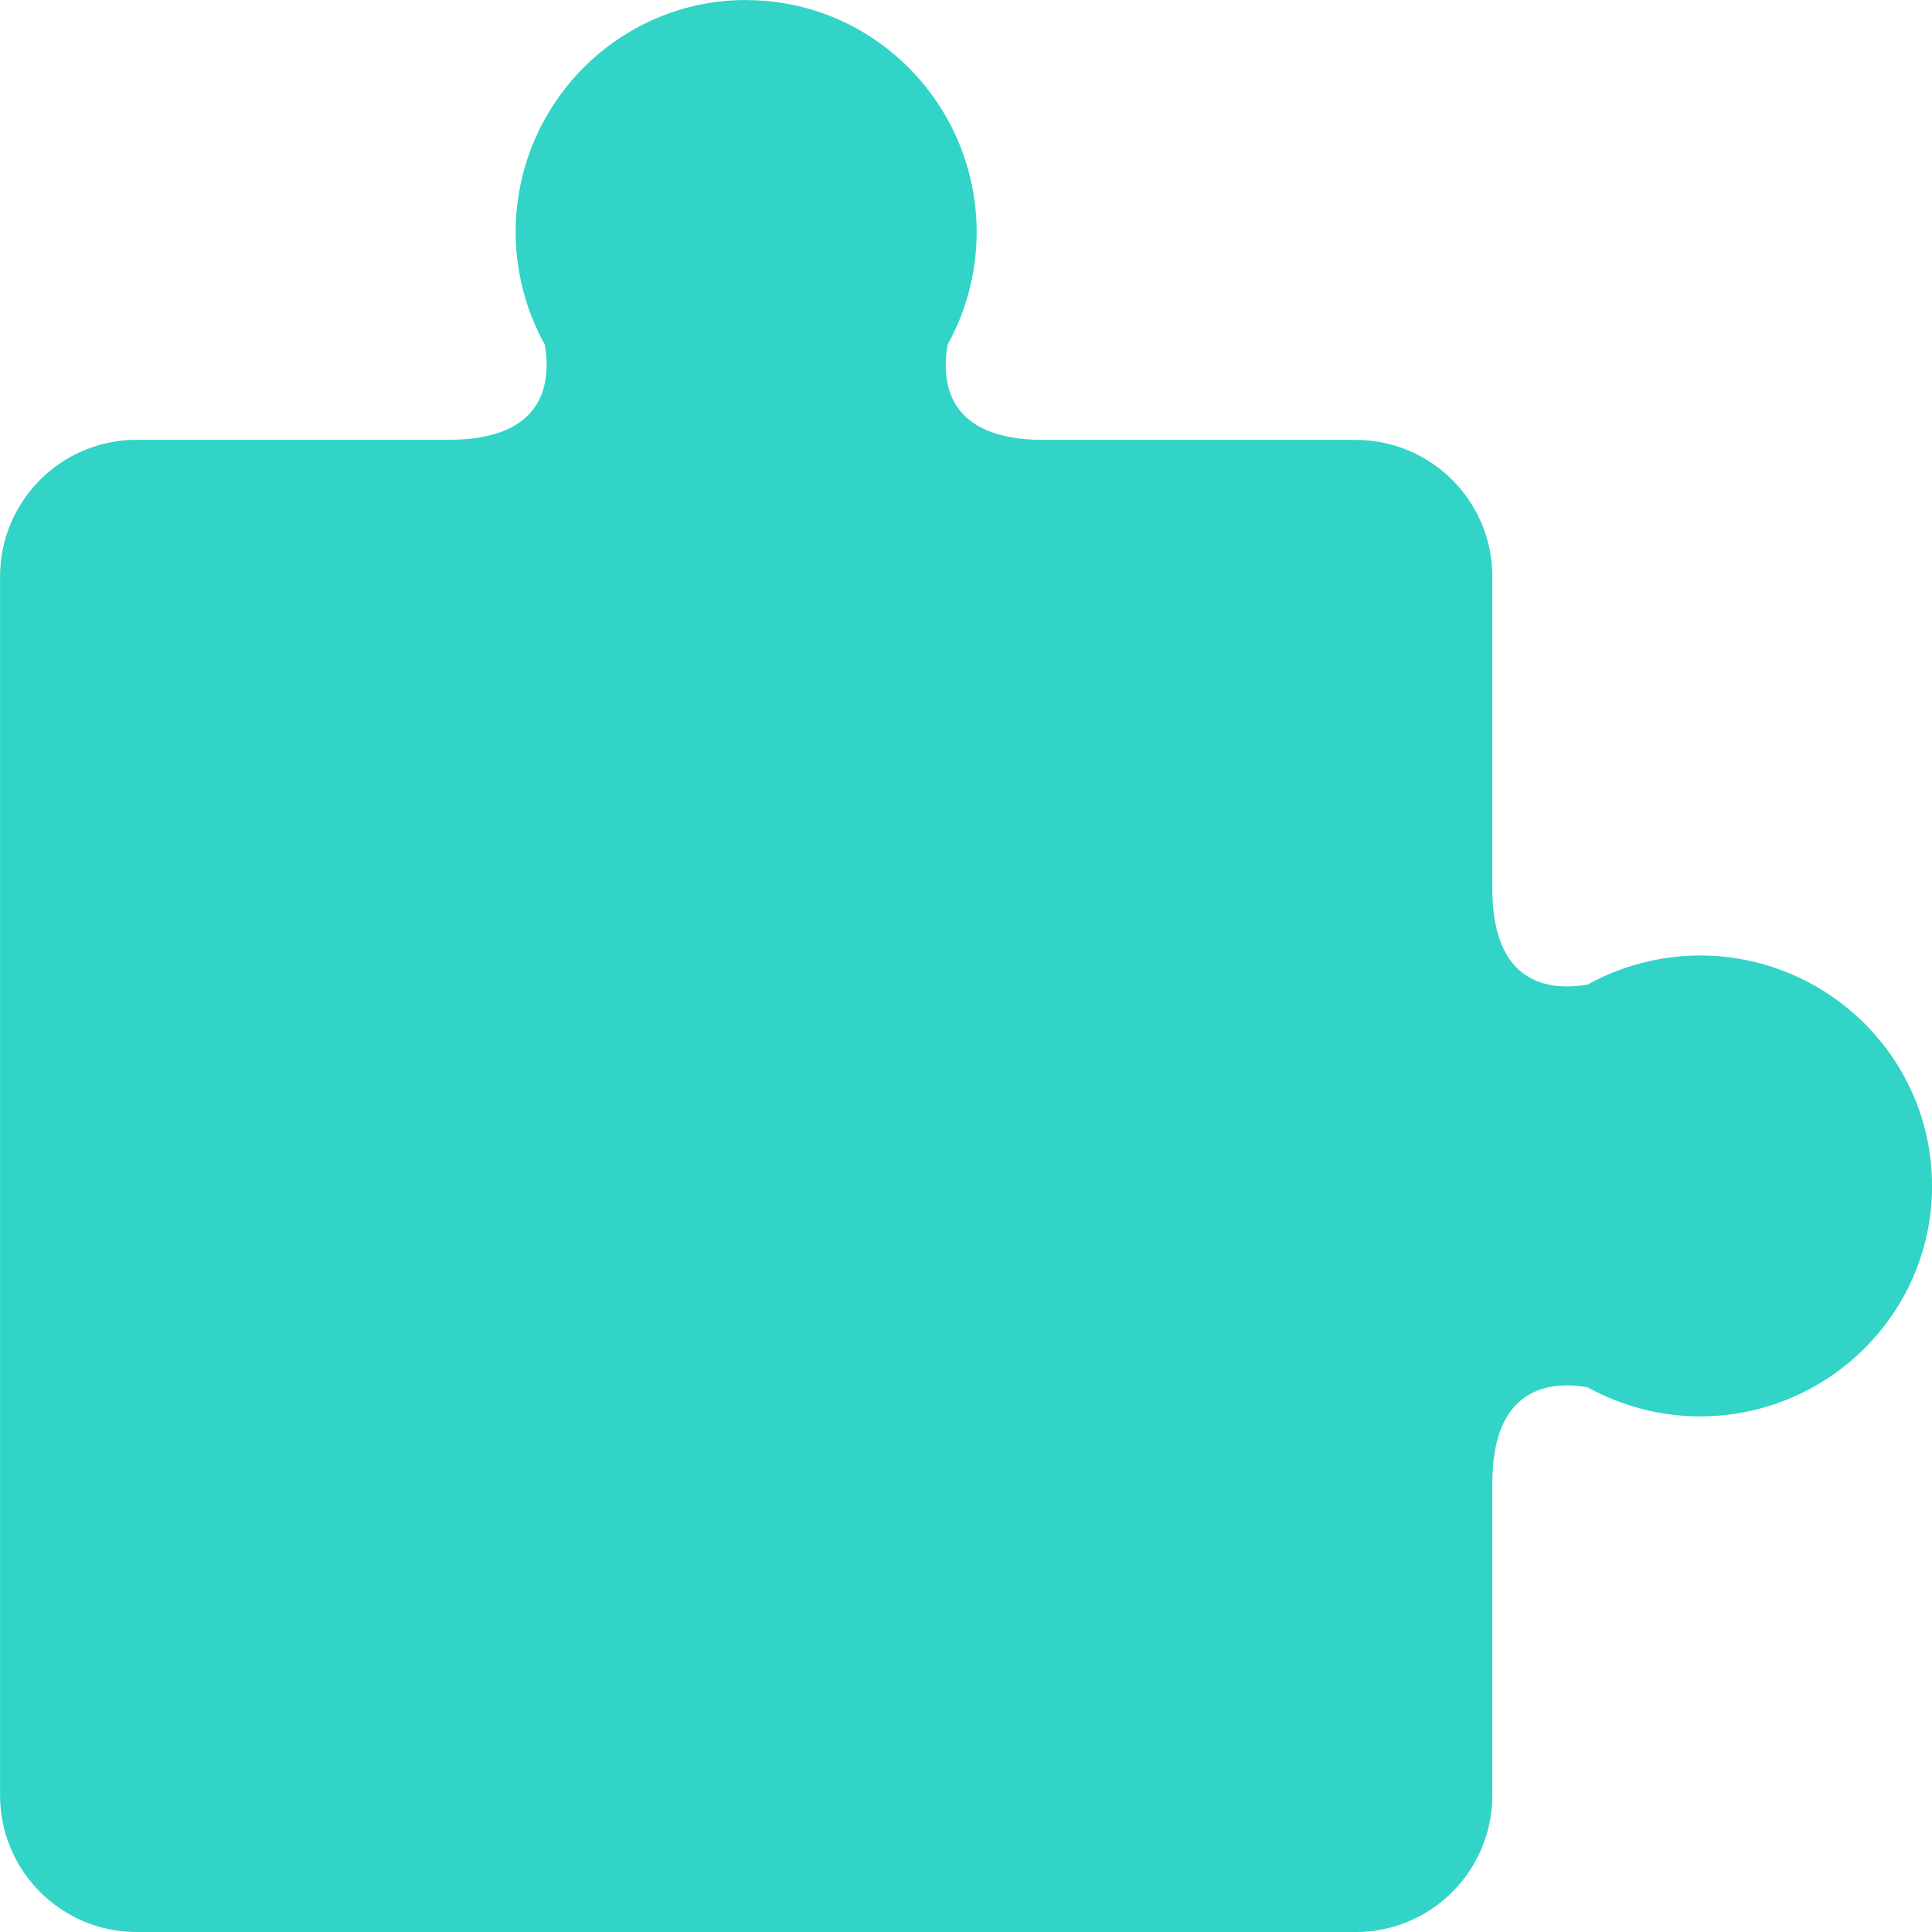
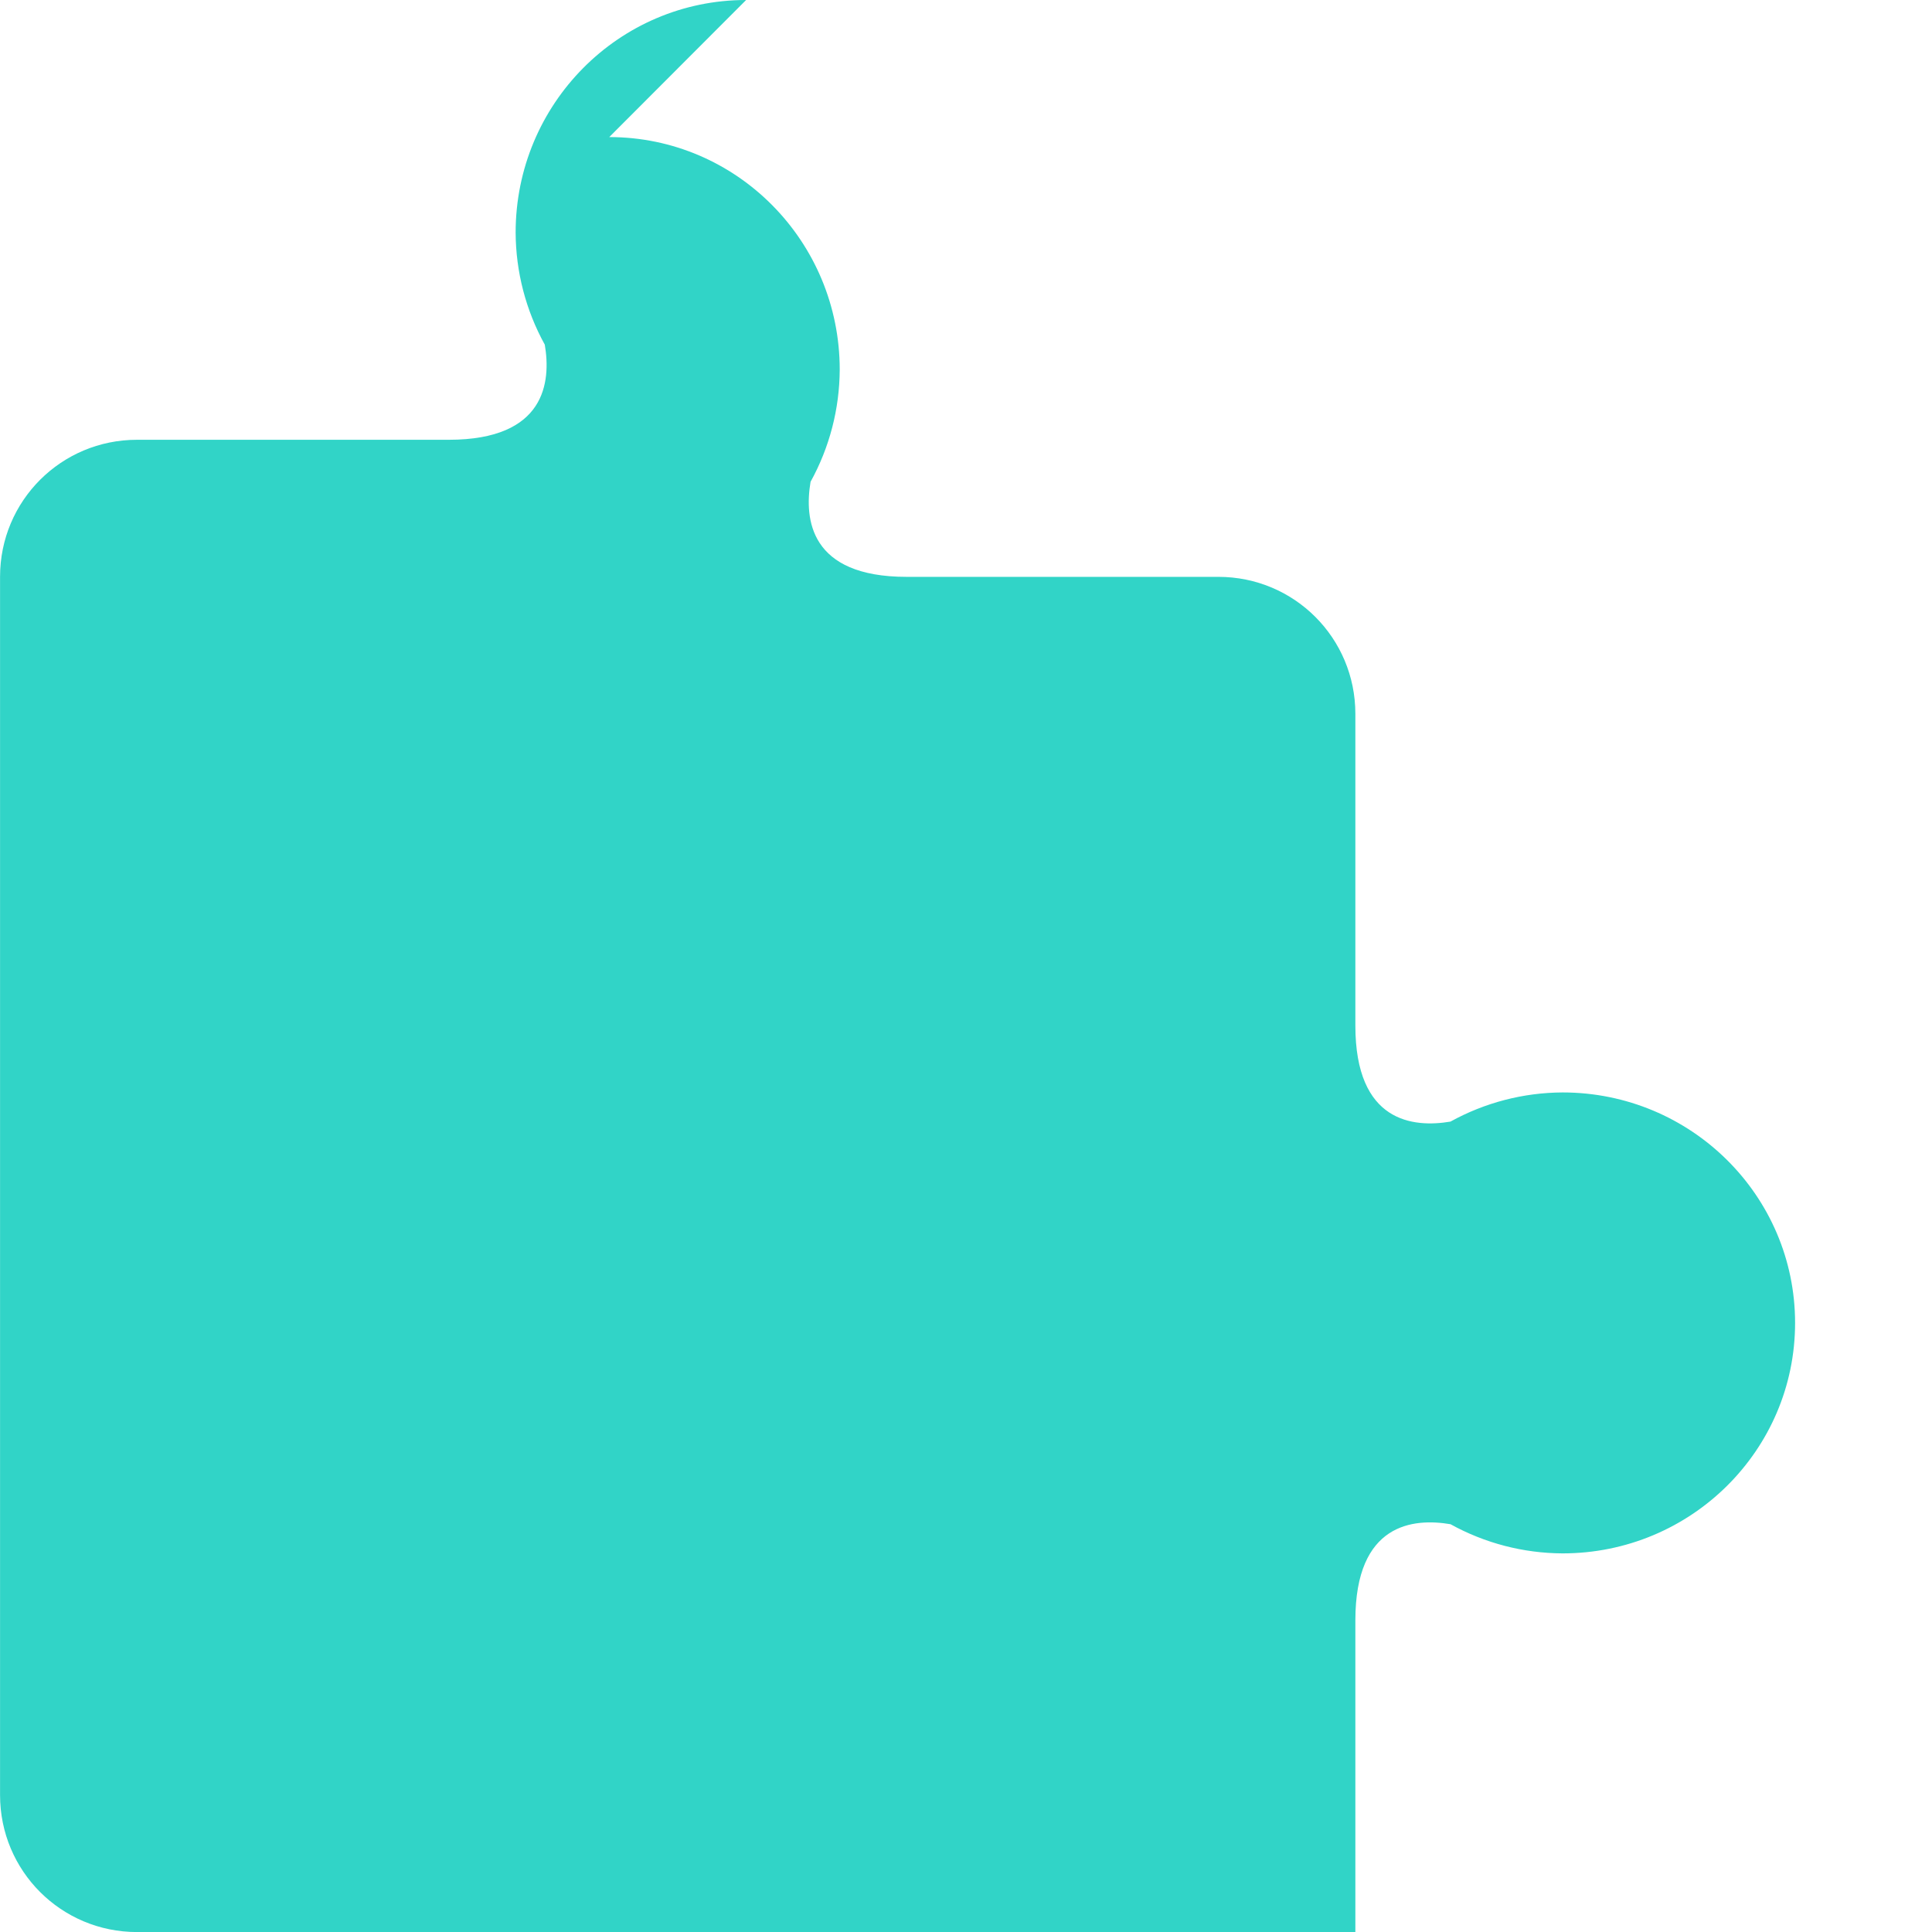
<svg xmlns="http://www.w3.org/2000/svg" version="1.1" viewBox="0 0 34.051 34.051">
  <g transform="translate(-77.788 -126.74)">
-     <path fill="#31d4c7" d="m90.938 126.74c-2.244-6e-5 -4.062 1.835-4.062 4.099 3e-3 0.692 0.18 1.371 0.514 1.976 0.11 0.652 0.019 1.676-1.693 1.676h-5.494c-1.337 0-2.414 1.077-2.414 2.414v21.473c0 1.337 1.077 2.414 2.414 2.414h21.473c1.337 0 2.414-1.077 2.414-2.414v-5.495c0-1.714 1.025-1.804 1.677-1.693 0.604 0.334 1.283 0.511 1.975 0.514 2.264-1.8e-4 4.098-1.819 4.098-4.062 6e-5 -2.243-1.835-4.062-4.098-4.062-0.692 3e-3 -1.371 0.18-1.976 0.514-0.652 0.11-1.676 0.019-1.676-1.693v-5.494c0-1.337-1.077-2.414-2.414-2.414h-5.495c-1.712 0-1.803-1.023-1.693-1.675 0.334-0.605 0.511-1.284 0.514-1.977 1e-4 -2.264-1.819-4.099-4.062-4.099z" />
+     <path fill="#31d4c7" d="m90.938 126.74c-2.244-6e-5 -4.062 1.835-4.062 4.099 3e-3 0.692 0.18 1.371 0.514 1.976 0.11 0.652 0.019 1.676-1.693 1.676h-5.494c-1.337 0-2.414 1.077-2.414 2.414v21.473c0 1.337 1.077 2.414 2.414 2.414h21.473v-5.495c0-1.714 1.025-1.804 1.677-1.693 0.604 0.334 1.283 0.511 1.975 0.514 2.264-1.8e-4 4.098-1.819 4.098-4.062 6e-5 -2.243-1.835-4.062-4.098-4.062-0.692 3e-3 -1.371 0.18-1.976 0.514-0.652 0.11-1.676 0.019-1.676-1.693v-5.494c0-1.337-1.077-2.414-2.414-2.414h-5.495c-1.712 0-1.803-1.023-1.693-1.675 0.334-0.605 0.511-1.284 0.514-1.977 1e-4 -2.264-1.819-4.099-4.062-4.099z" />
  </g>
</svg>